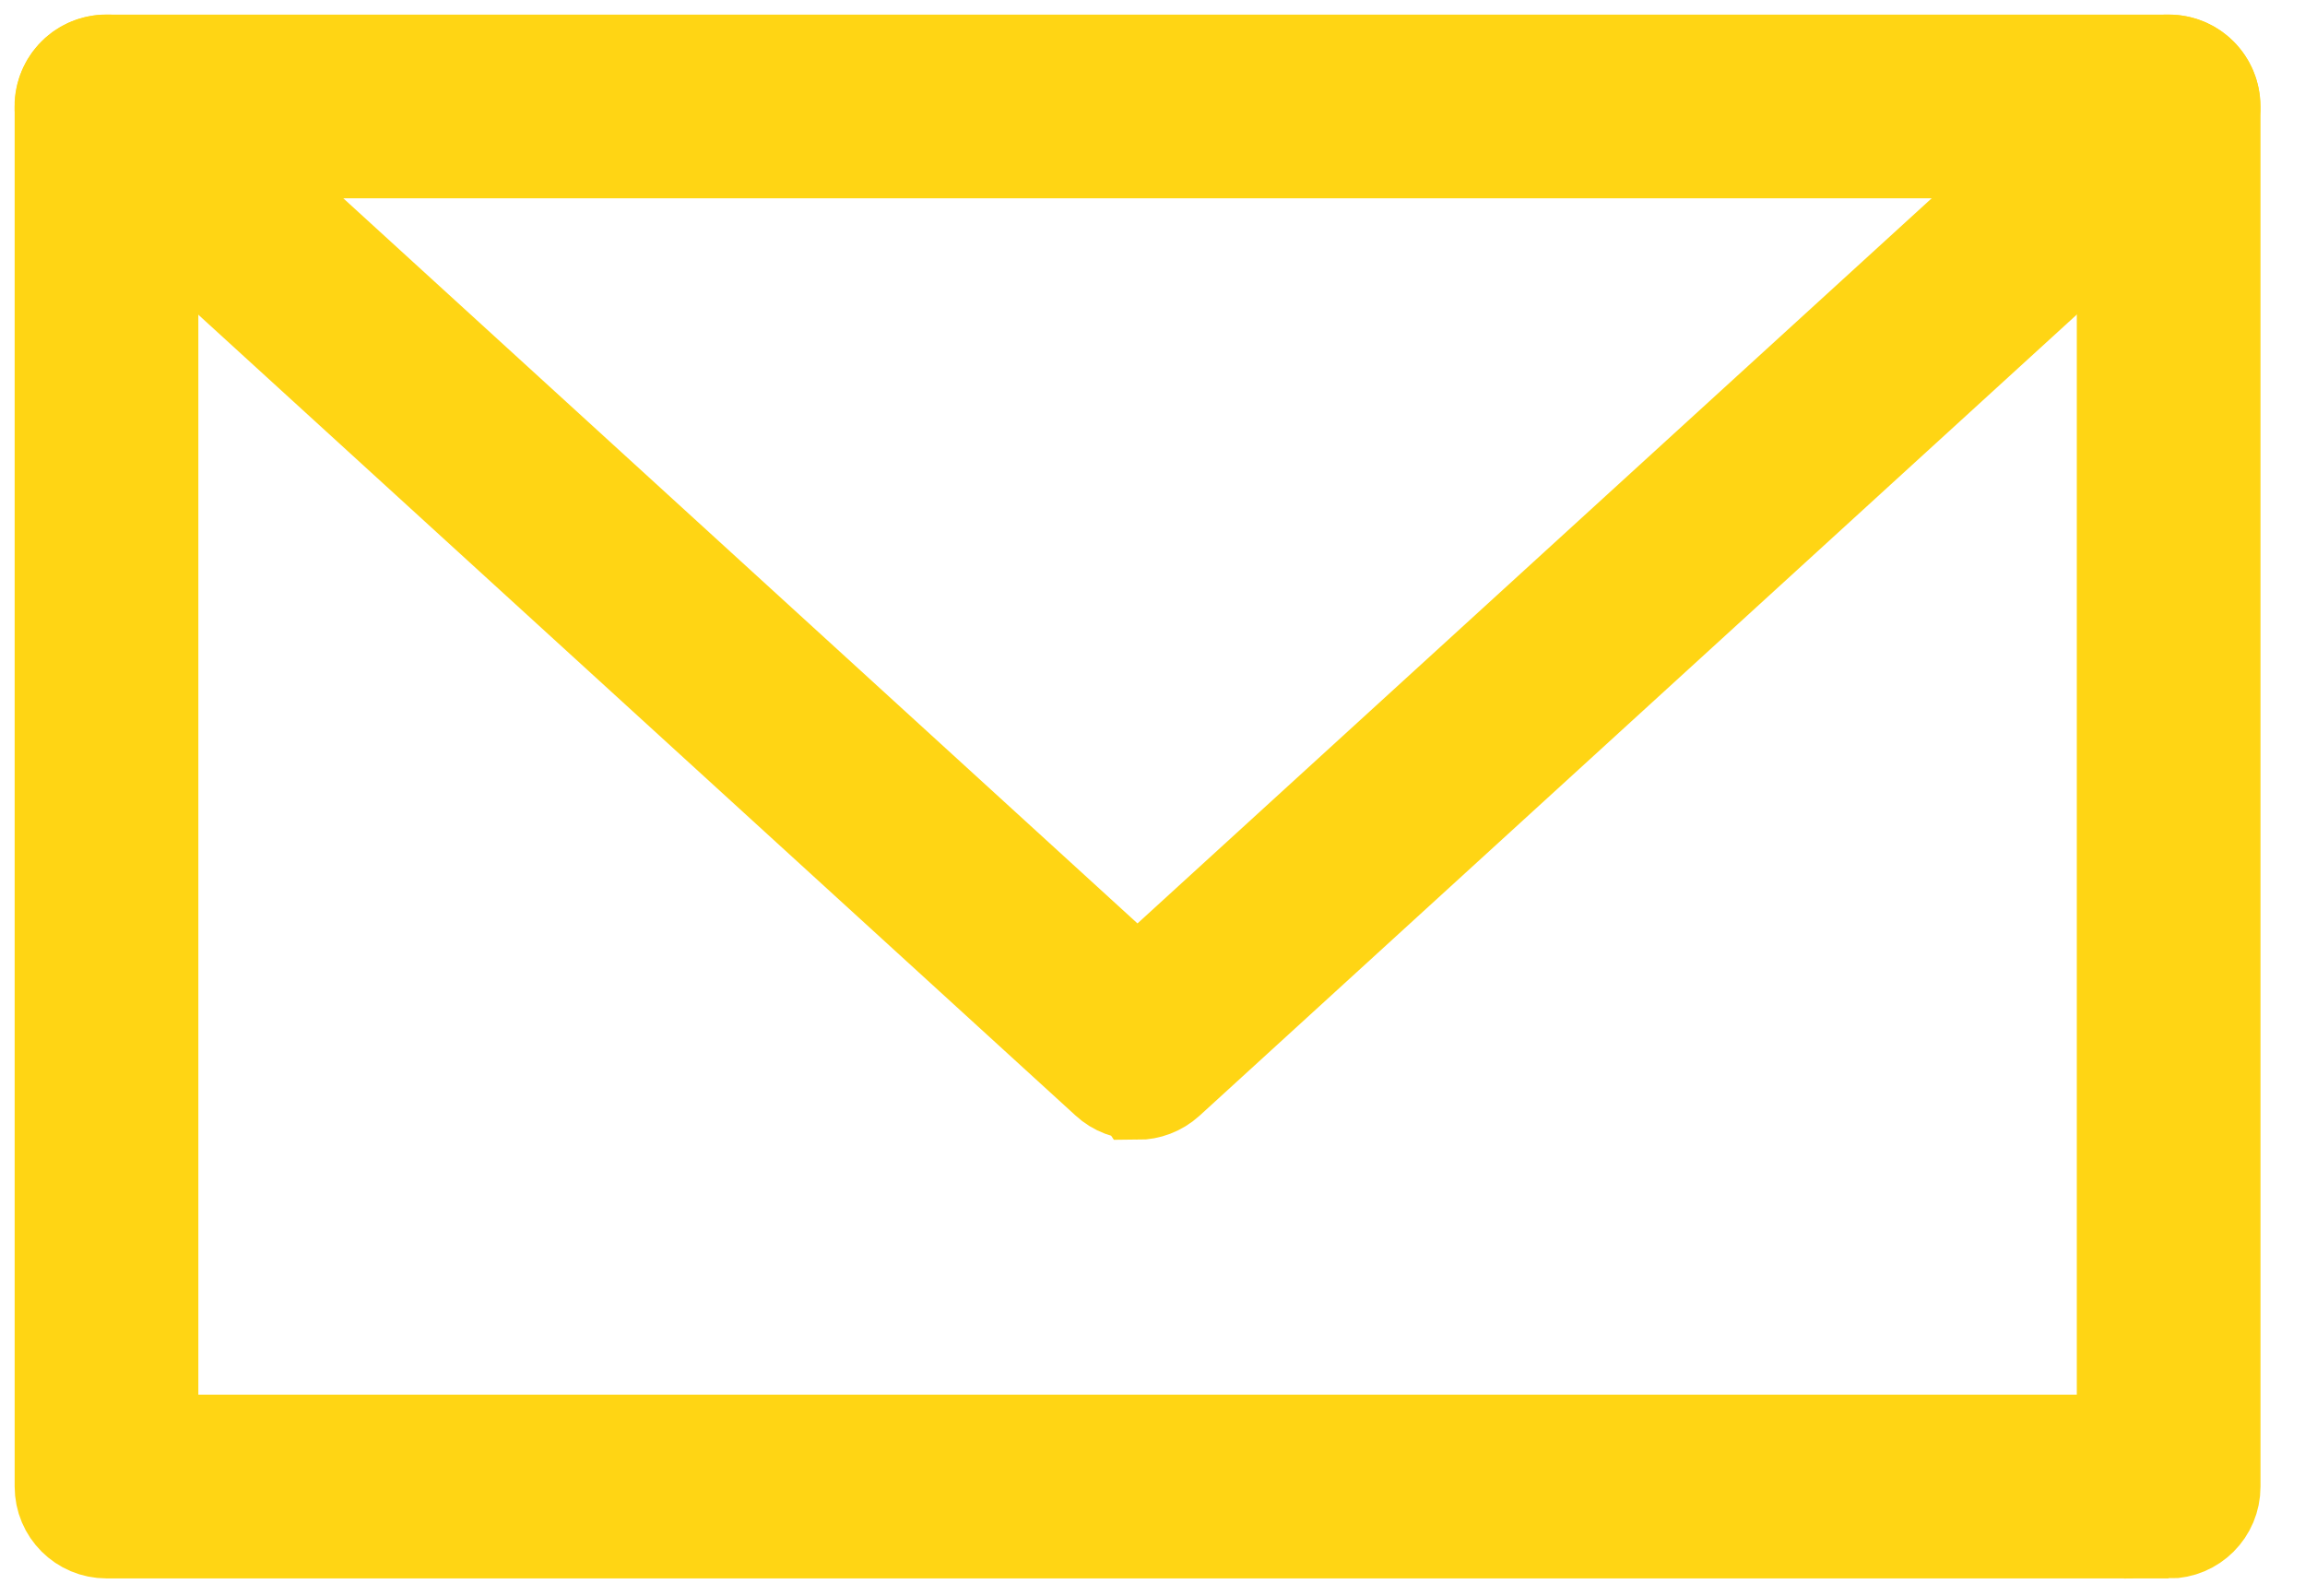
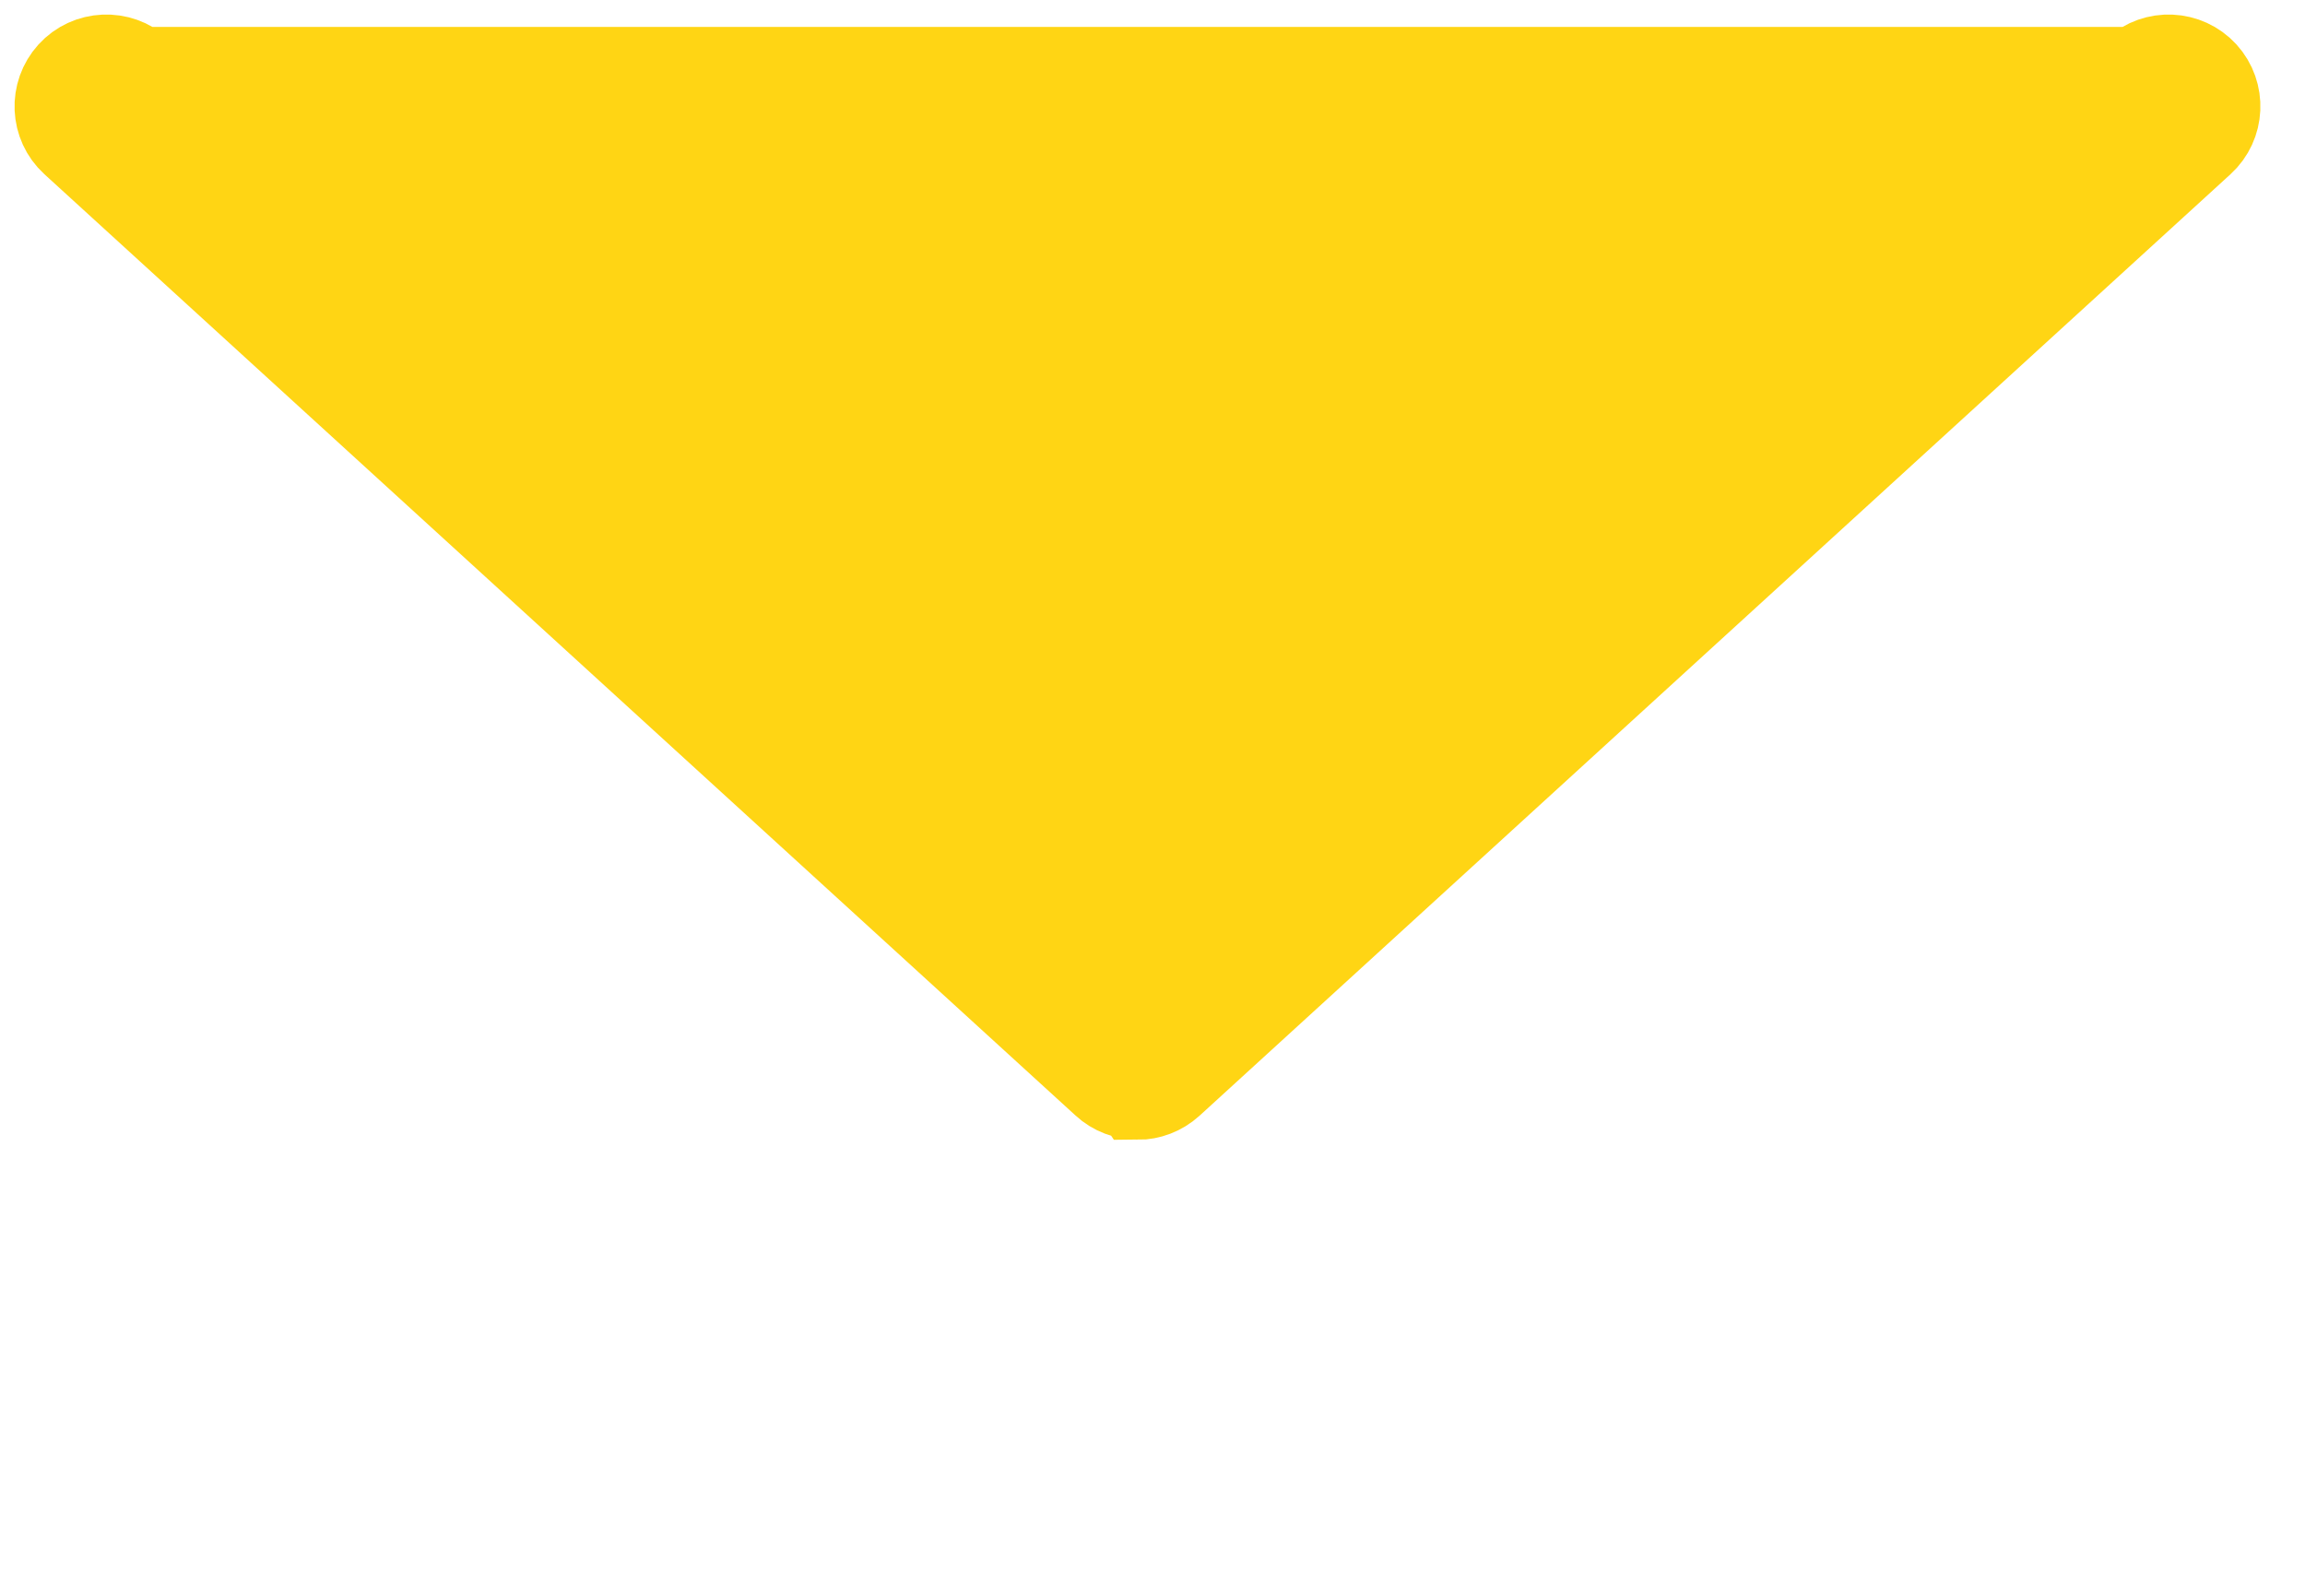
<svg xmlns="http://www.w3.org/2000/svg" width="39" height="27" viewBox="0 0 39 27" fill="none">
-   <path d="M36.693 25.952H1.802C1.36 25.952 1.002 25.595 1.002 25.152V1.801C1.002 1.359 1.36 1.001 1.802 1.001H36.693C37.136 1.001 37.493 1.359 37.493 1.801V25.154C37.493 25.597 37.136 25.954 36.693 25.954V25.952ZM2.602 24.352H35.893V2.601H2.602V24.352Z" fill="#FFD514" stroke="#FFD514" stroke-width="1.508" stroke-miterlimit="10" />
-   <path d="M19.246 18.528C19.054 18.528 18.859 18.459 18.707 18.318L1.26 2.391C0.934 2.094 0.912 1.587 1.209 1.26C1.506 0.934 2.013 0.912 2.34 1.209L19.246 16.645L36.152 1.209C36.478 0.912 36.985 0.934 37.283 1.26C37.58 1.587 37.557 2.094 37.231 2.391L19.787 18.321C19.635 18.459 19.44 18.531 19.248 18.531L19.246 18.528Z" fill="#FFD514" stroke="#FFD514" stroke-width="1.508" stroke-miterlimit="10" />
+   <path d="M19.246 18.528C19.054 18.528 18.859 18.459 18.707 18.318L1.26 2.391C0.934 2.094 0.912 1.587 1.209 1.26C1.506 0.934 2.013 0.912 2.34 1.209L36.152 1.209C36.478 0.912 36.985 0.934 37.283 1.26C37.58 1.587 37.557 2.094 37.231 2.391L19.787 18.321C19.635 18.459 19.44 18.531 19.248 18.531L19.246 18.528Z" fill="#FFD514" stroke="#FFD514" stroke-width="1.508" stroke-miterlimit="10" />
</svg>